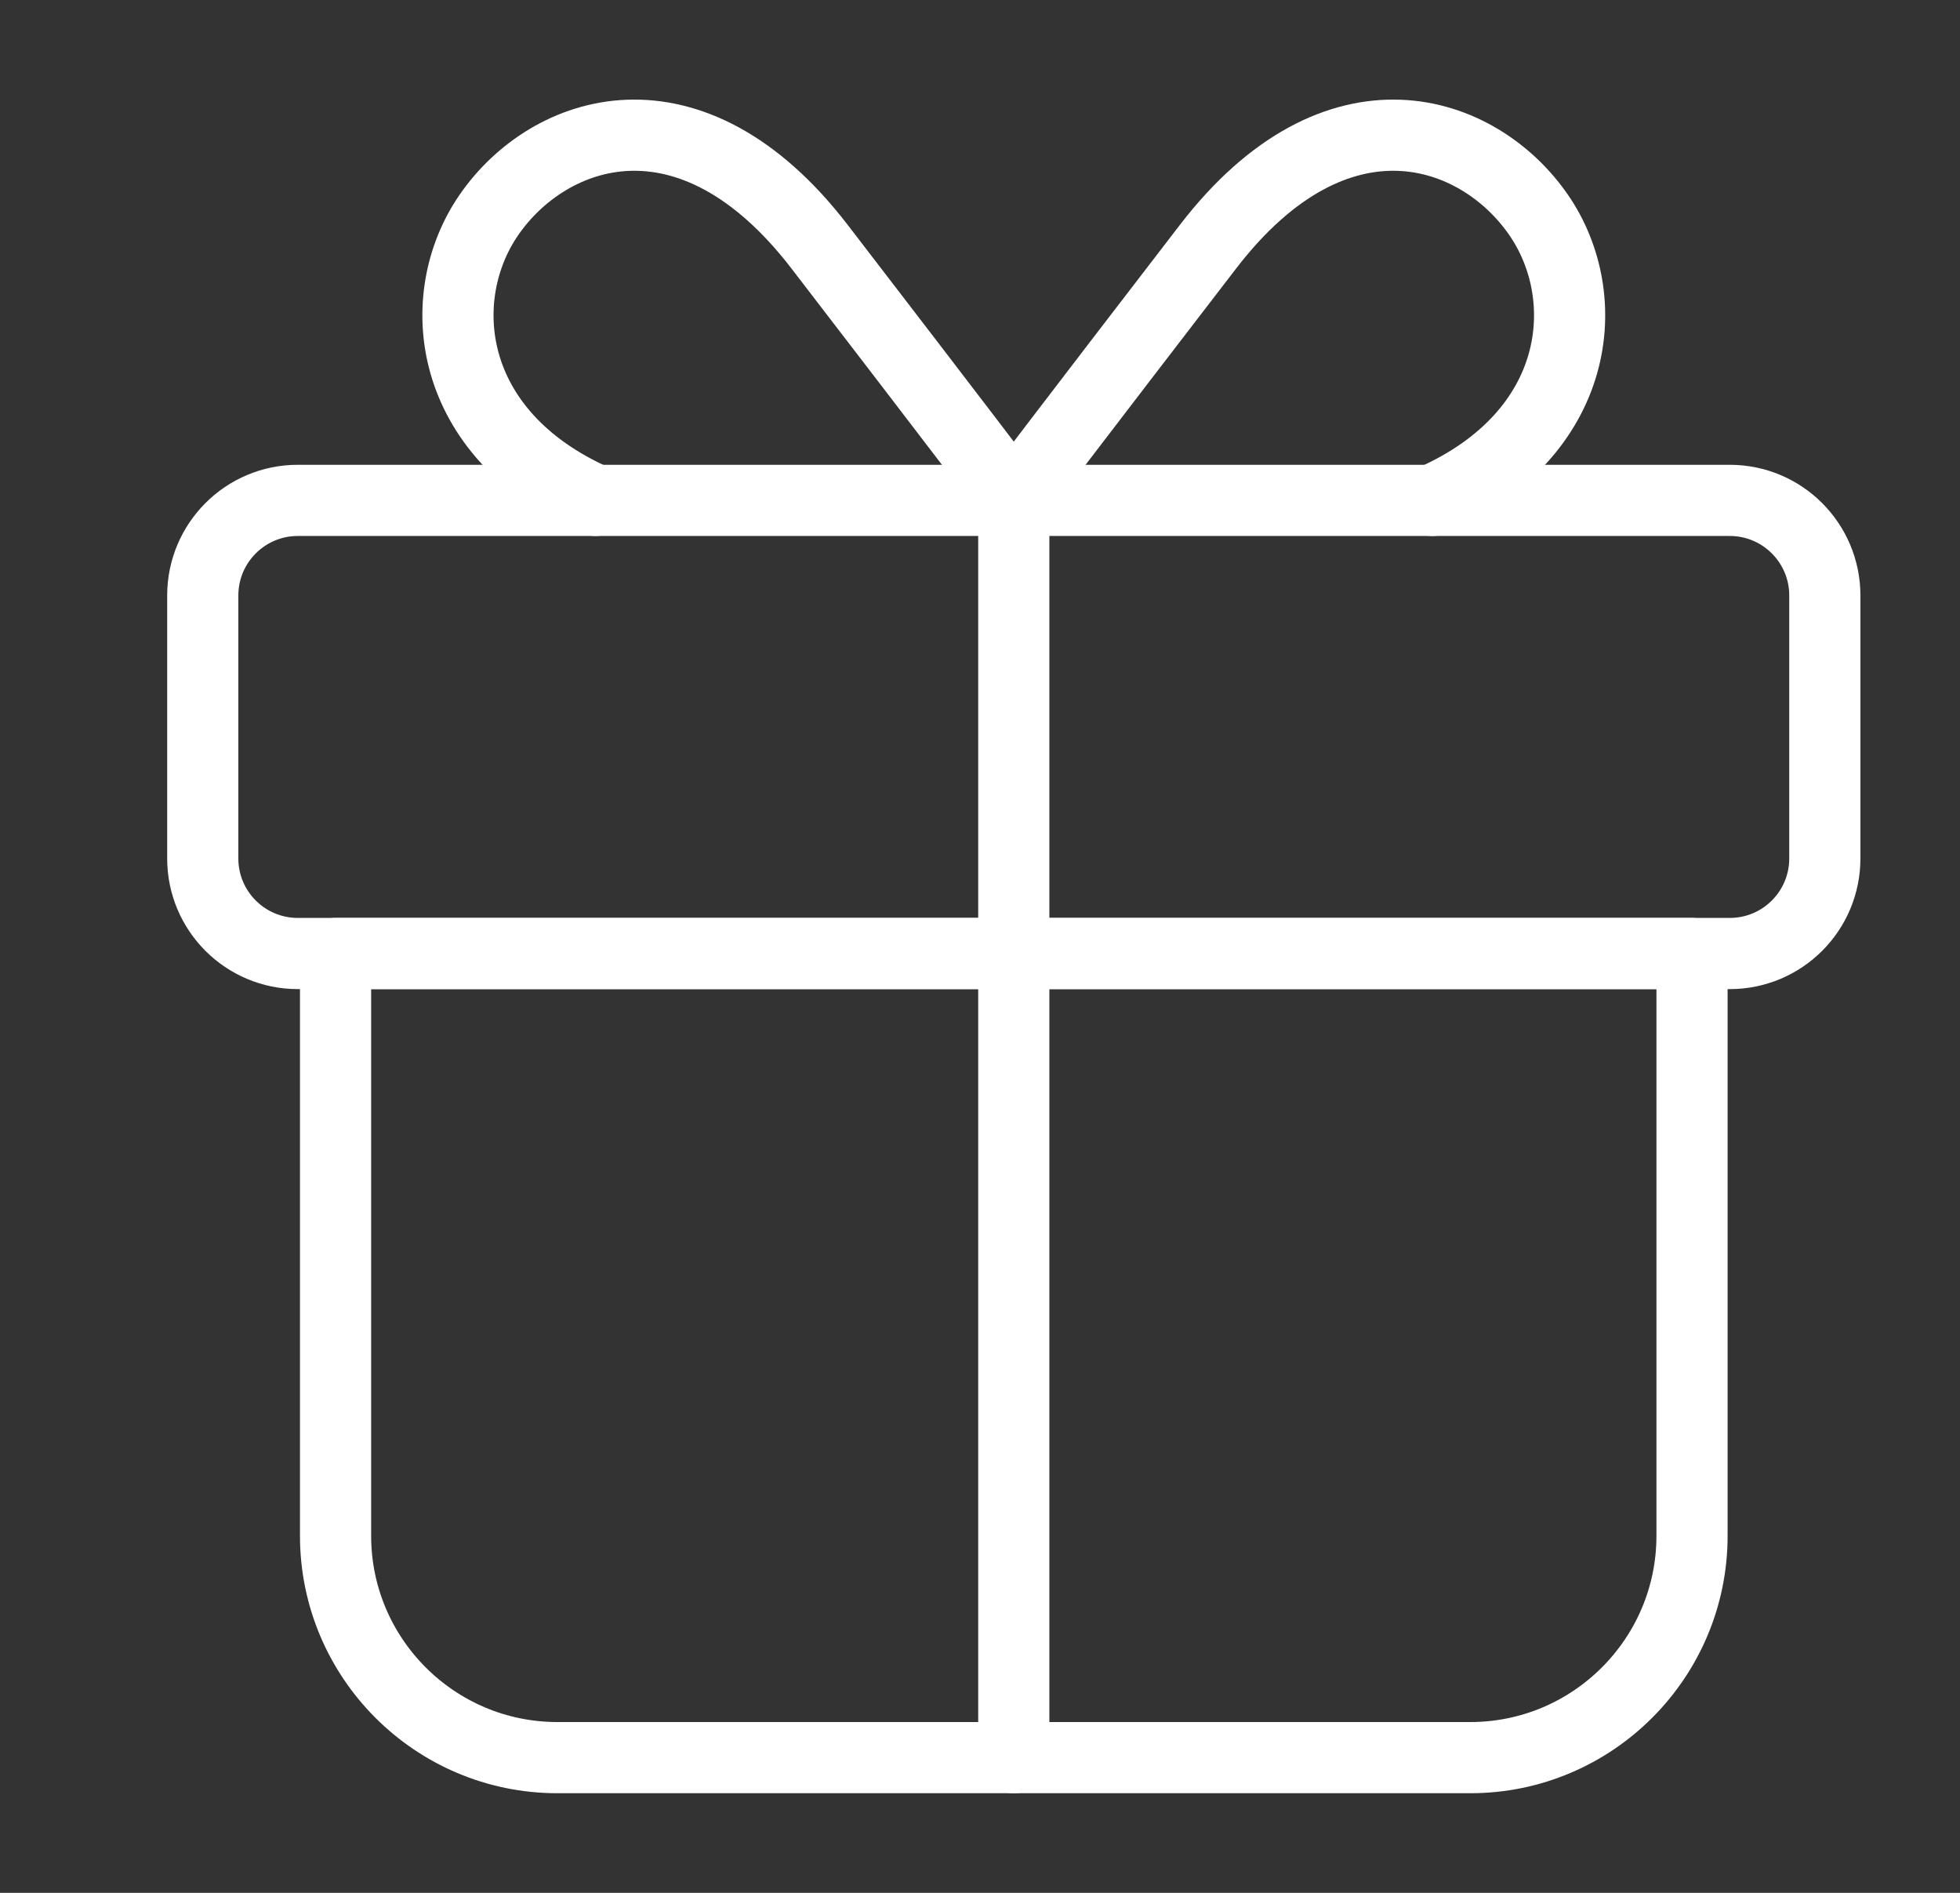
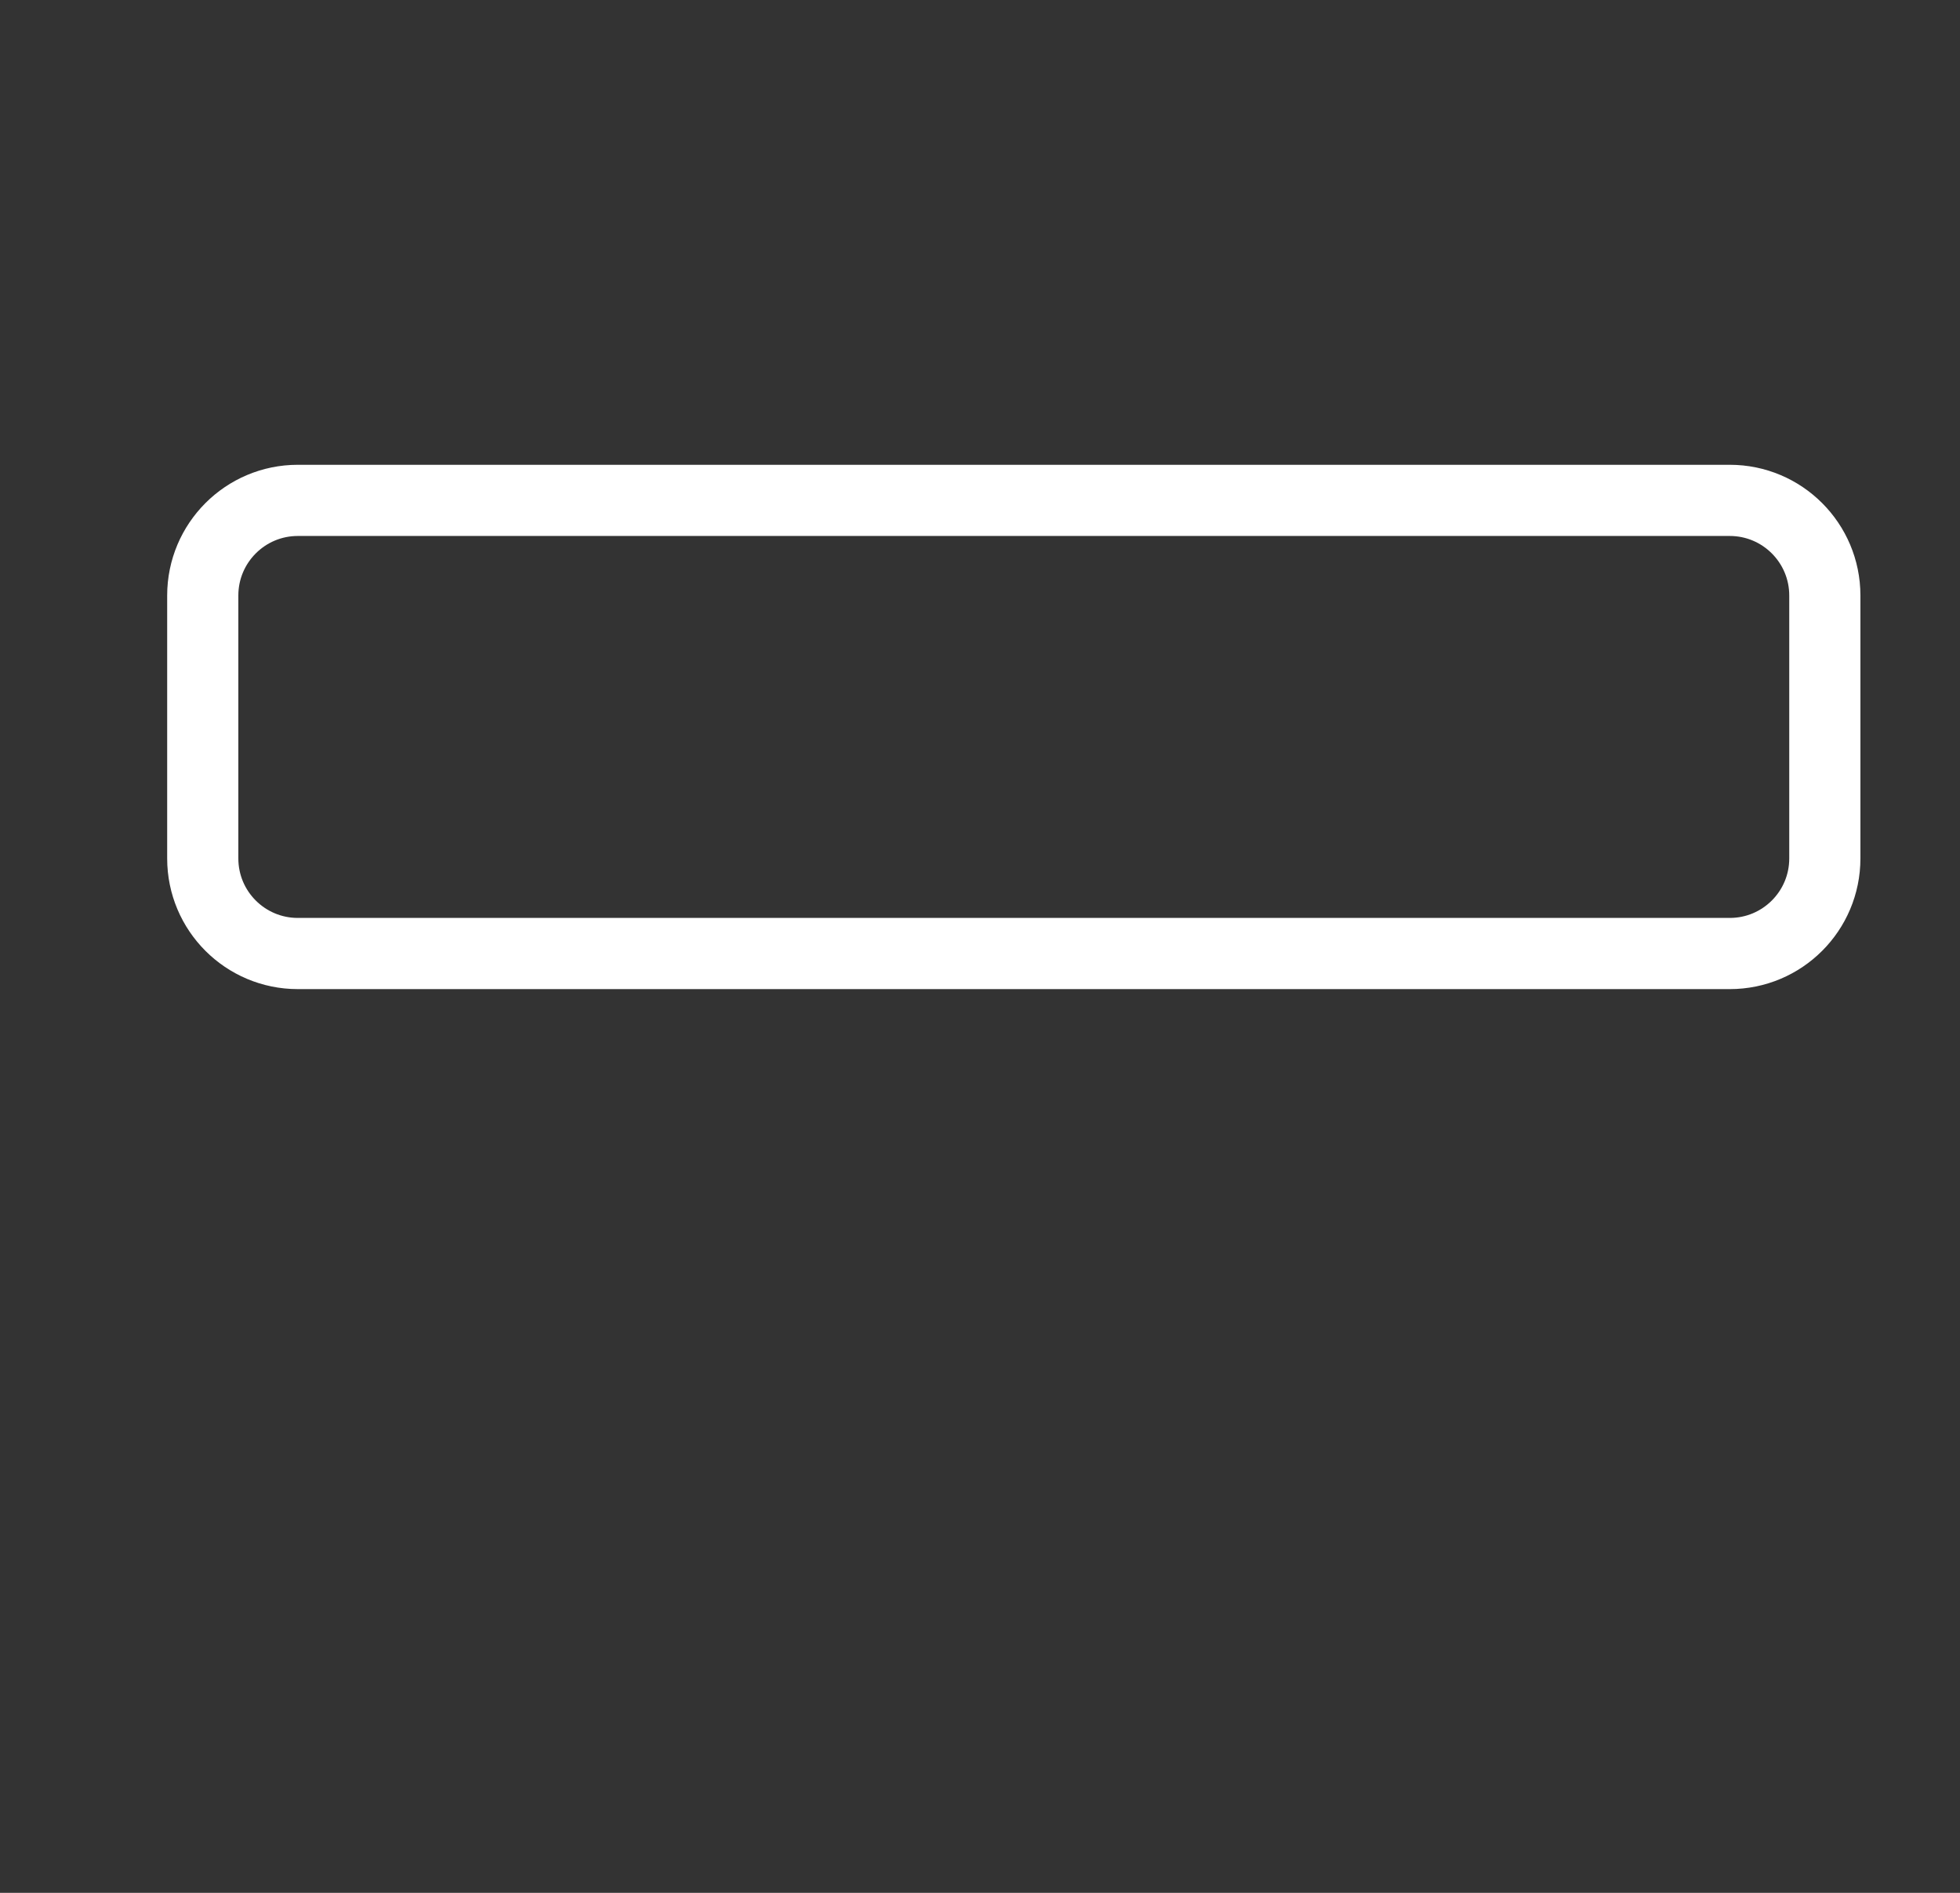
<svg xmlns="http://www.w3.org/2000/svg" width="29" height="28" viewBox="0 0 29 28" fill="none">
  <rect x="0" y="0" width="29" height="28" fill="#333333" stroke="none" />
-   <path d="M4.965 14.105H25.035V22.719C25.035 24.529 23.564 26 21.754 26H8.247C6.436 26 4.965 24.529 4.965 22.719V14.105Z" stroke="white" stroke-width="1.053" stroke-linecap="round" stroke-linejoin="round" />
  <path d="M25.594 7.402H4.406C3.63 7.402 3 8.032 3 8.809V12.699C3 13.476 3.63 14.105 4.406 14.105H25.594C26.37 14.105 27 13.476 27 12.699V8.809C27 8.032 26.37 7.402 25.594 7.402Z" stroke="white" stroke-width="1.053" stroke-linecap="round" stroke-linejoin="round" />
-   <path d="M15 26V7.402" stroke="white" stroke-width="1.053" stroke-linecap="round" stroke-linejoin="round" />
-   <path d="M21.192 7.402C23.415 6.417 23.6 4.391 22.767 3.182C21.883 1.896 19.784 1.164 17.873 3.65C15.854 6.274 14.999 7.402 14.999 7.402" stroke="white" stroke-width="1.053" stroke-linecap="round" stroke-linejoin="round" />
-   <path d="M8.808 7.402C6.585 6.417 6.4 4.391 7.232 3.182C8.117 1.896 10.216 1.164 12.127 3.65C14.145 6.274 15 7.402 15 7.402" stroke="white" stroke-width="1.053" stroke-linecap="round" stroke-linejoin="round" />
</svg>